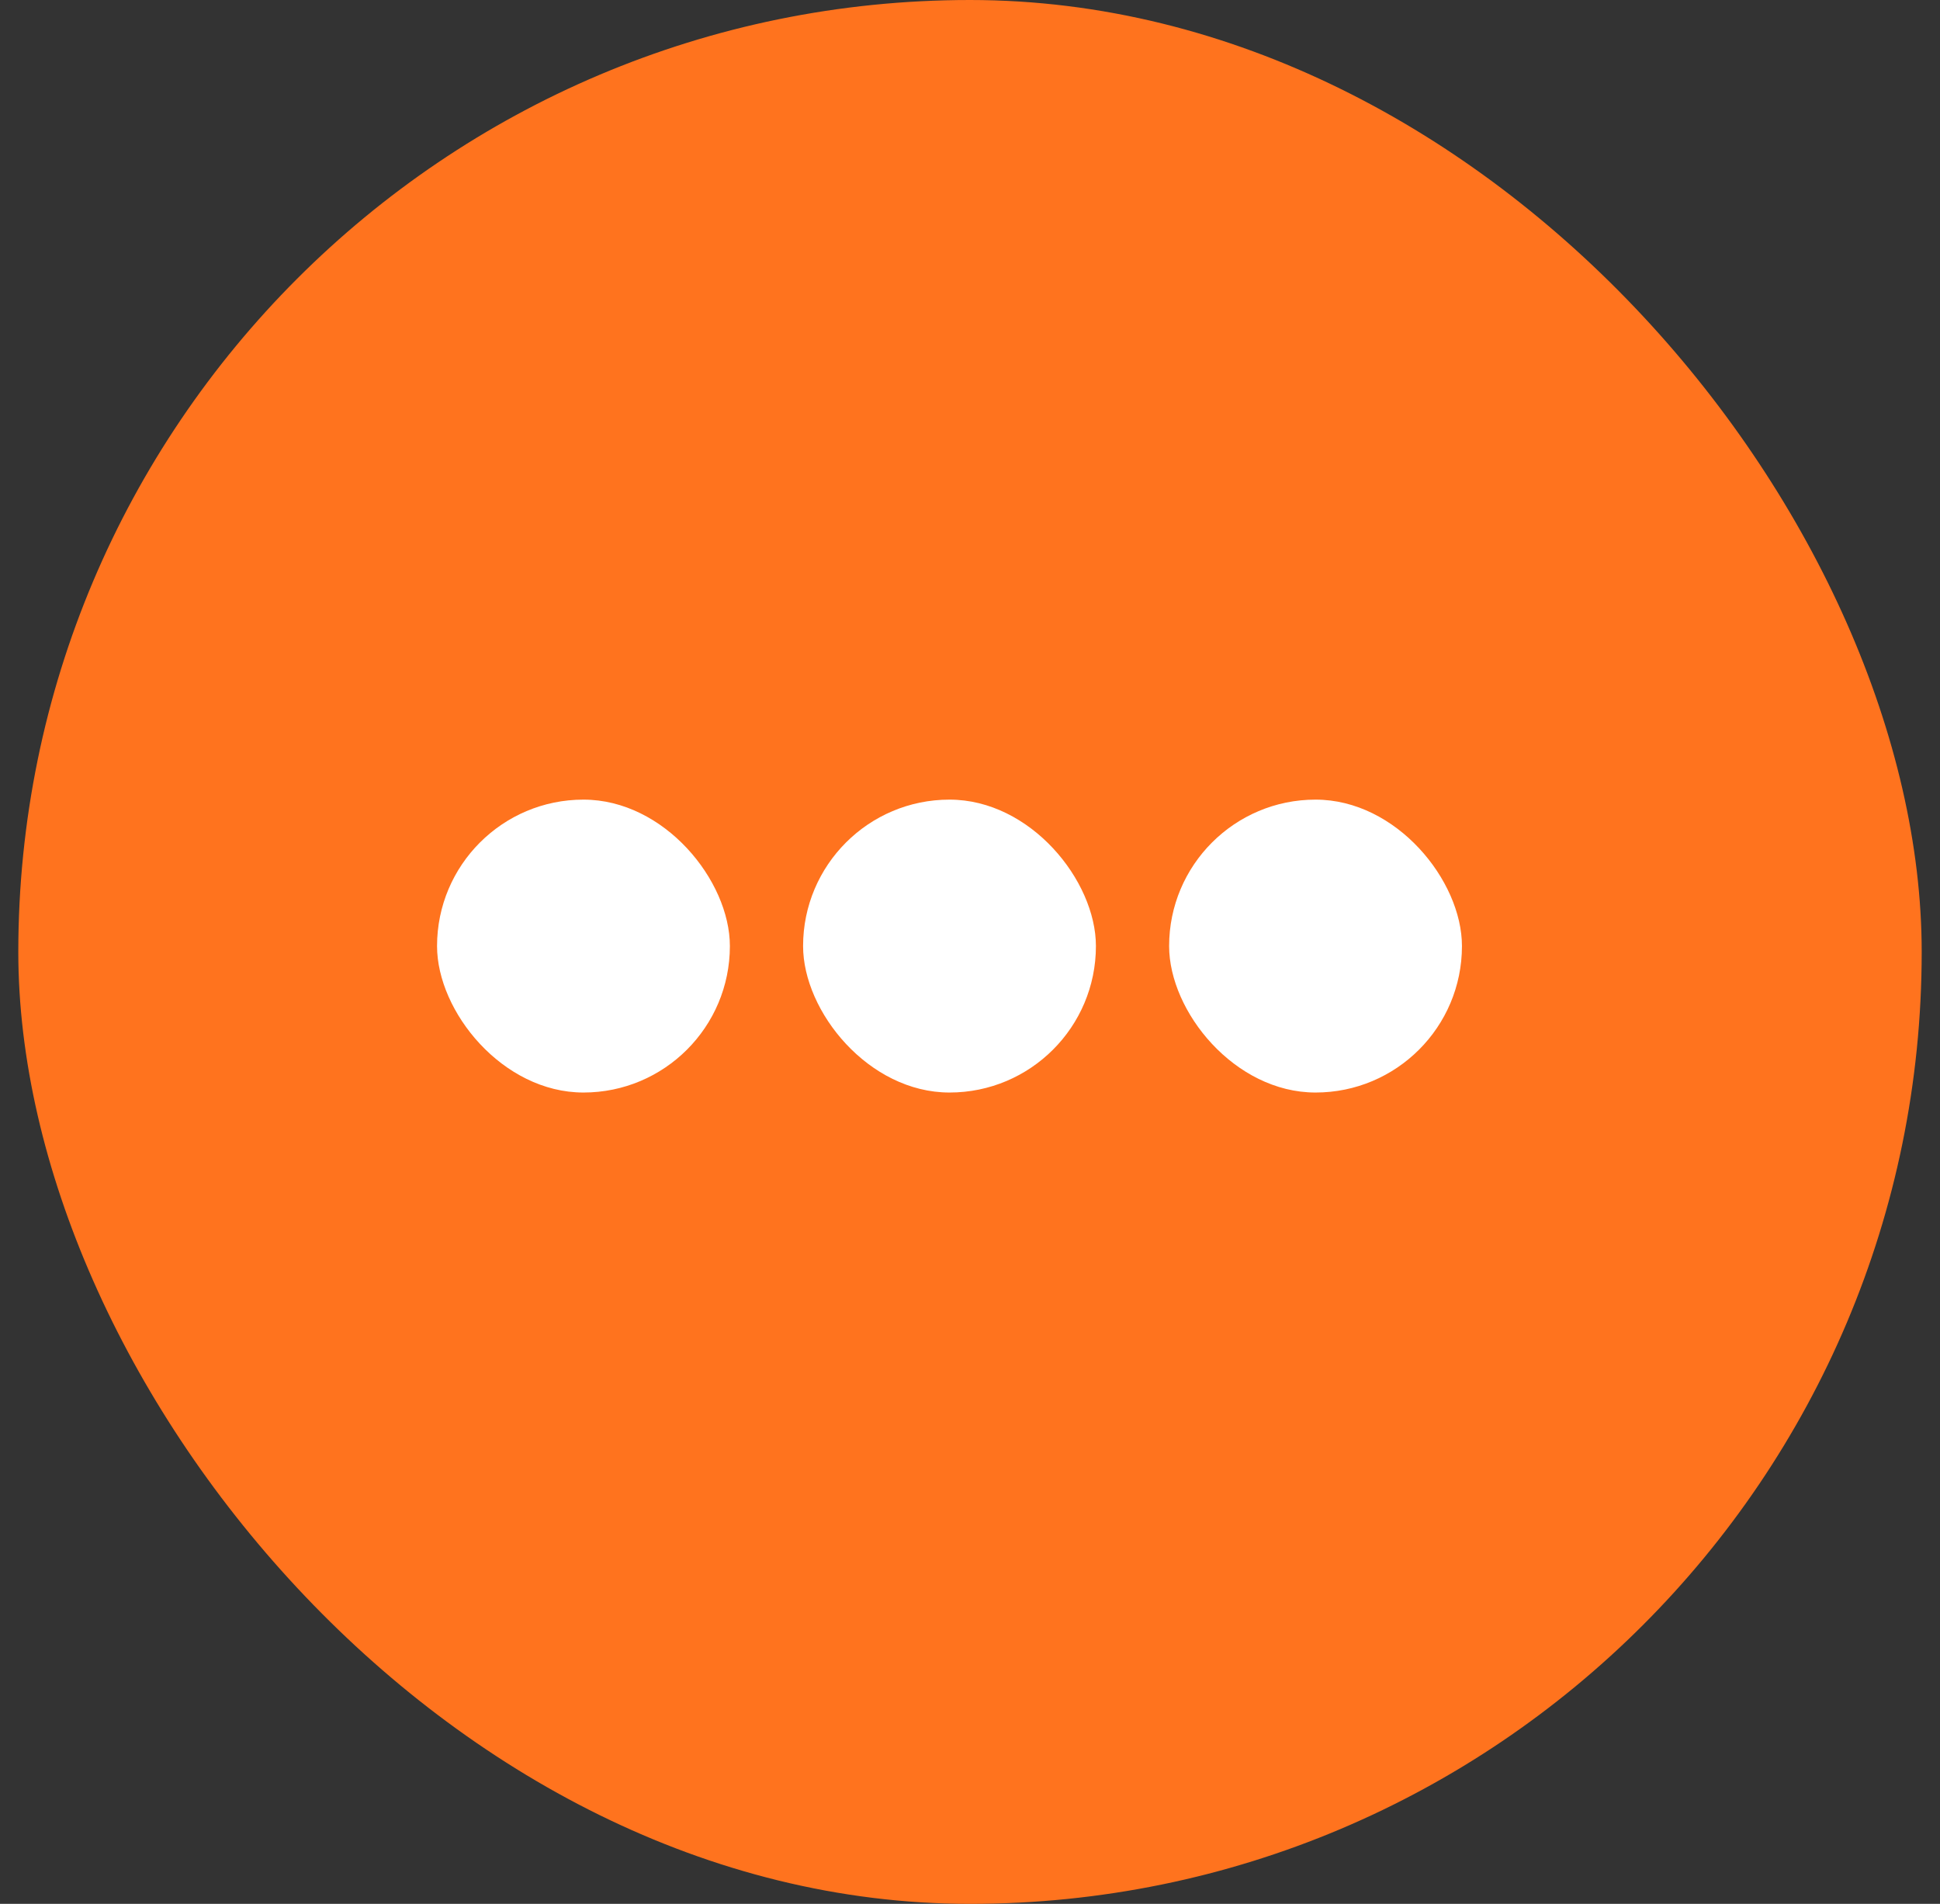
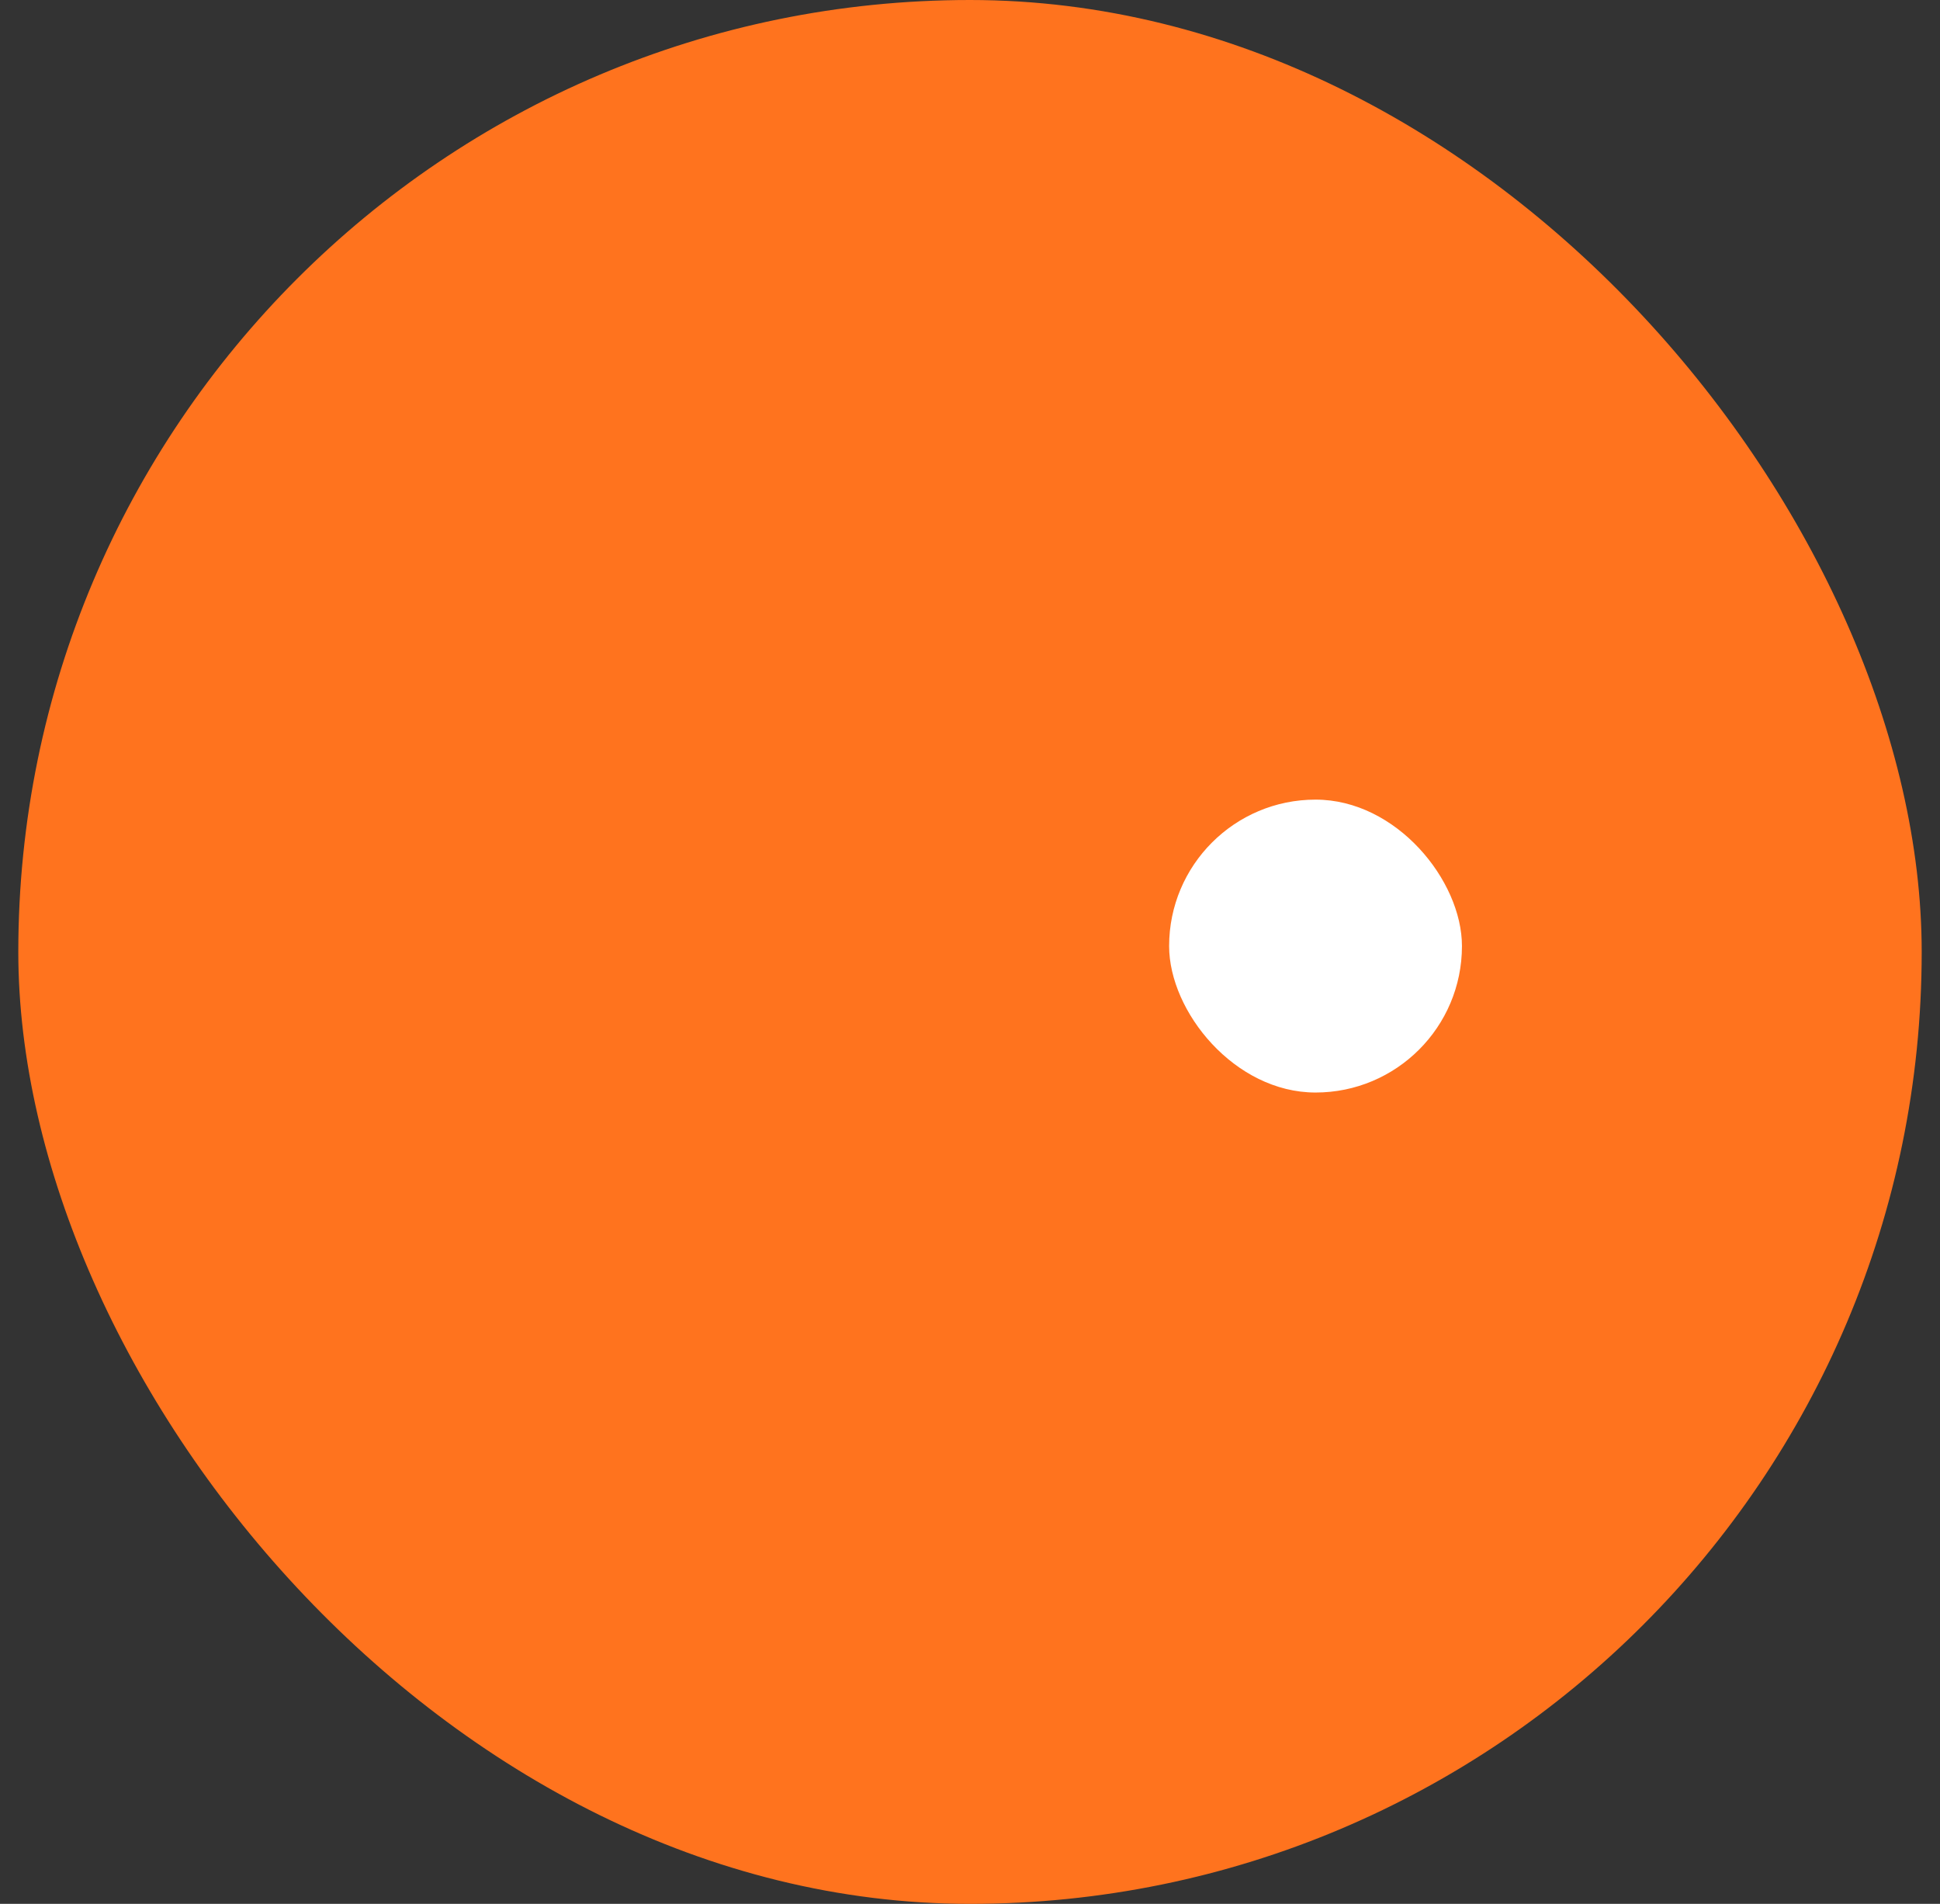
<svg xmlns="http://www.w3.org/2000/svg" width="53" height="52" viewBox="0 0 53 52" fill="none">
  <rect x="0" y="0" width="53" height="52" fill="#333333" stroke="none" />
  <rect x="0.5" width="52" height="52" rx="26" fill="#FF731E" />
-   <rect x="11.94" y="21.84" width="8" height="8" rx="4" fill="white" />
-   <rect x="21.94" y="21.84" width="8" height="8" rx="4" fill="white" />
  <rect x="31.94" y="21.84" width="8" height="8" rx="4" fill="white" />
</svg>